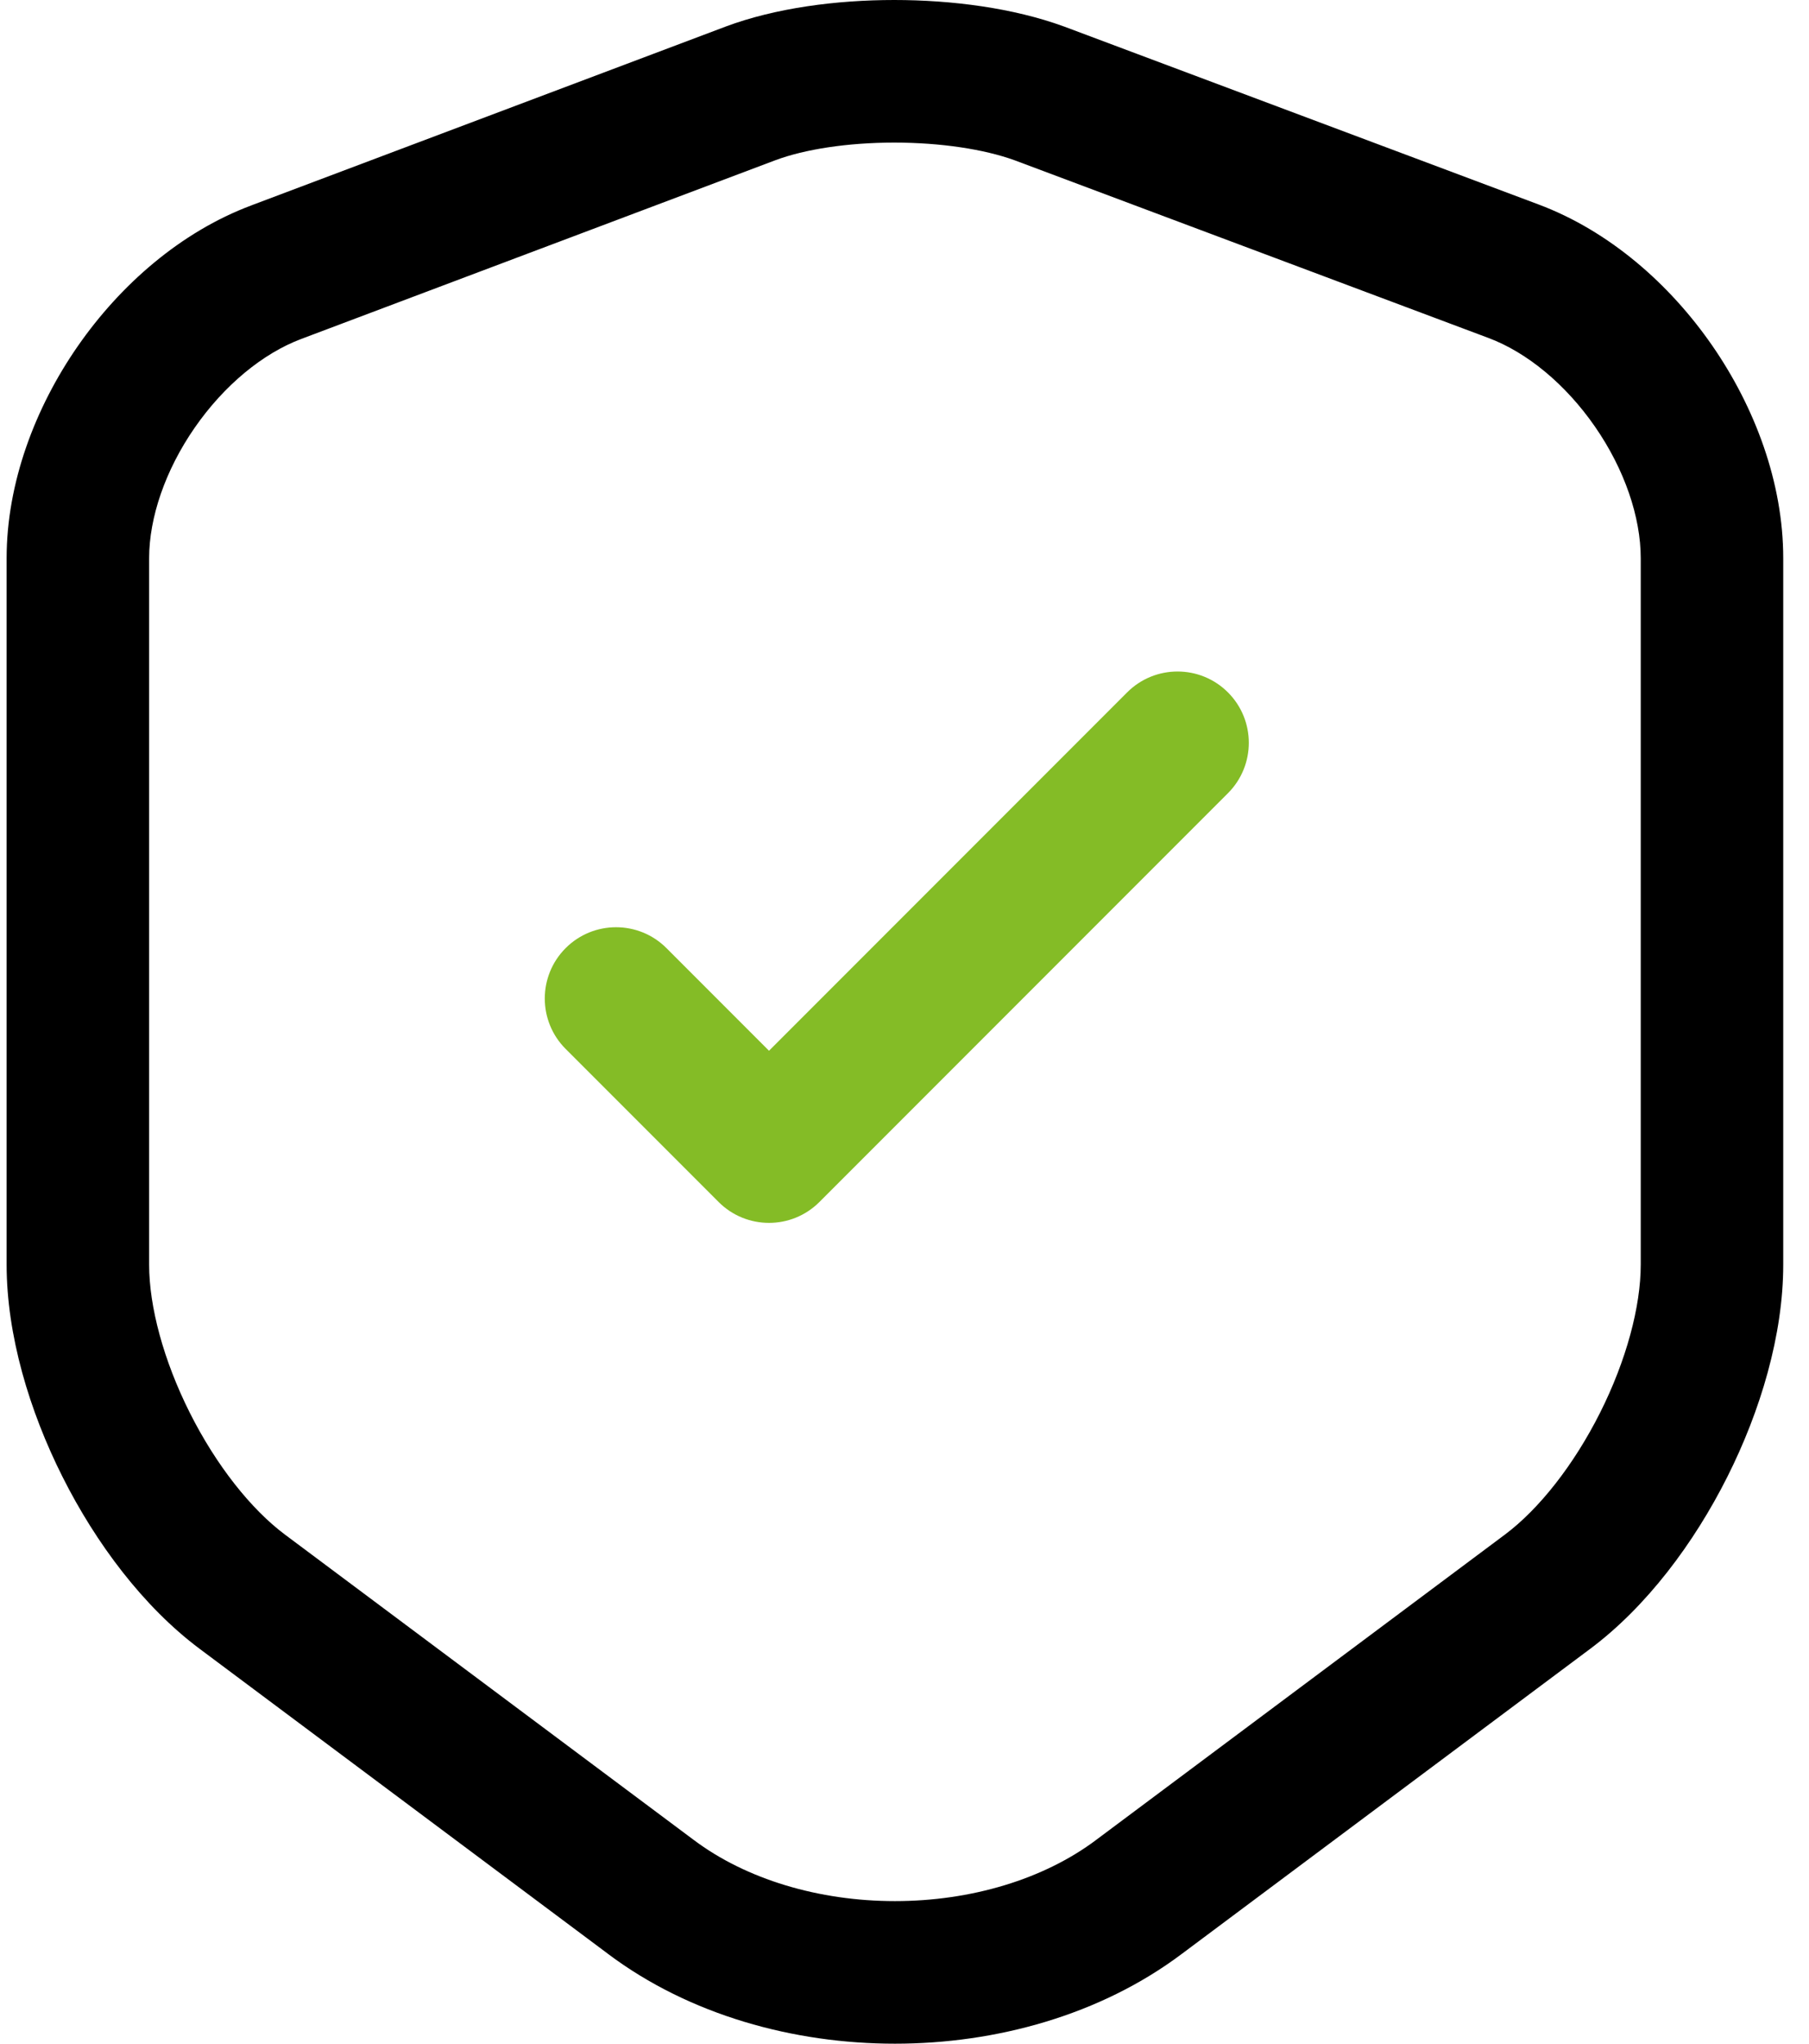
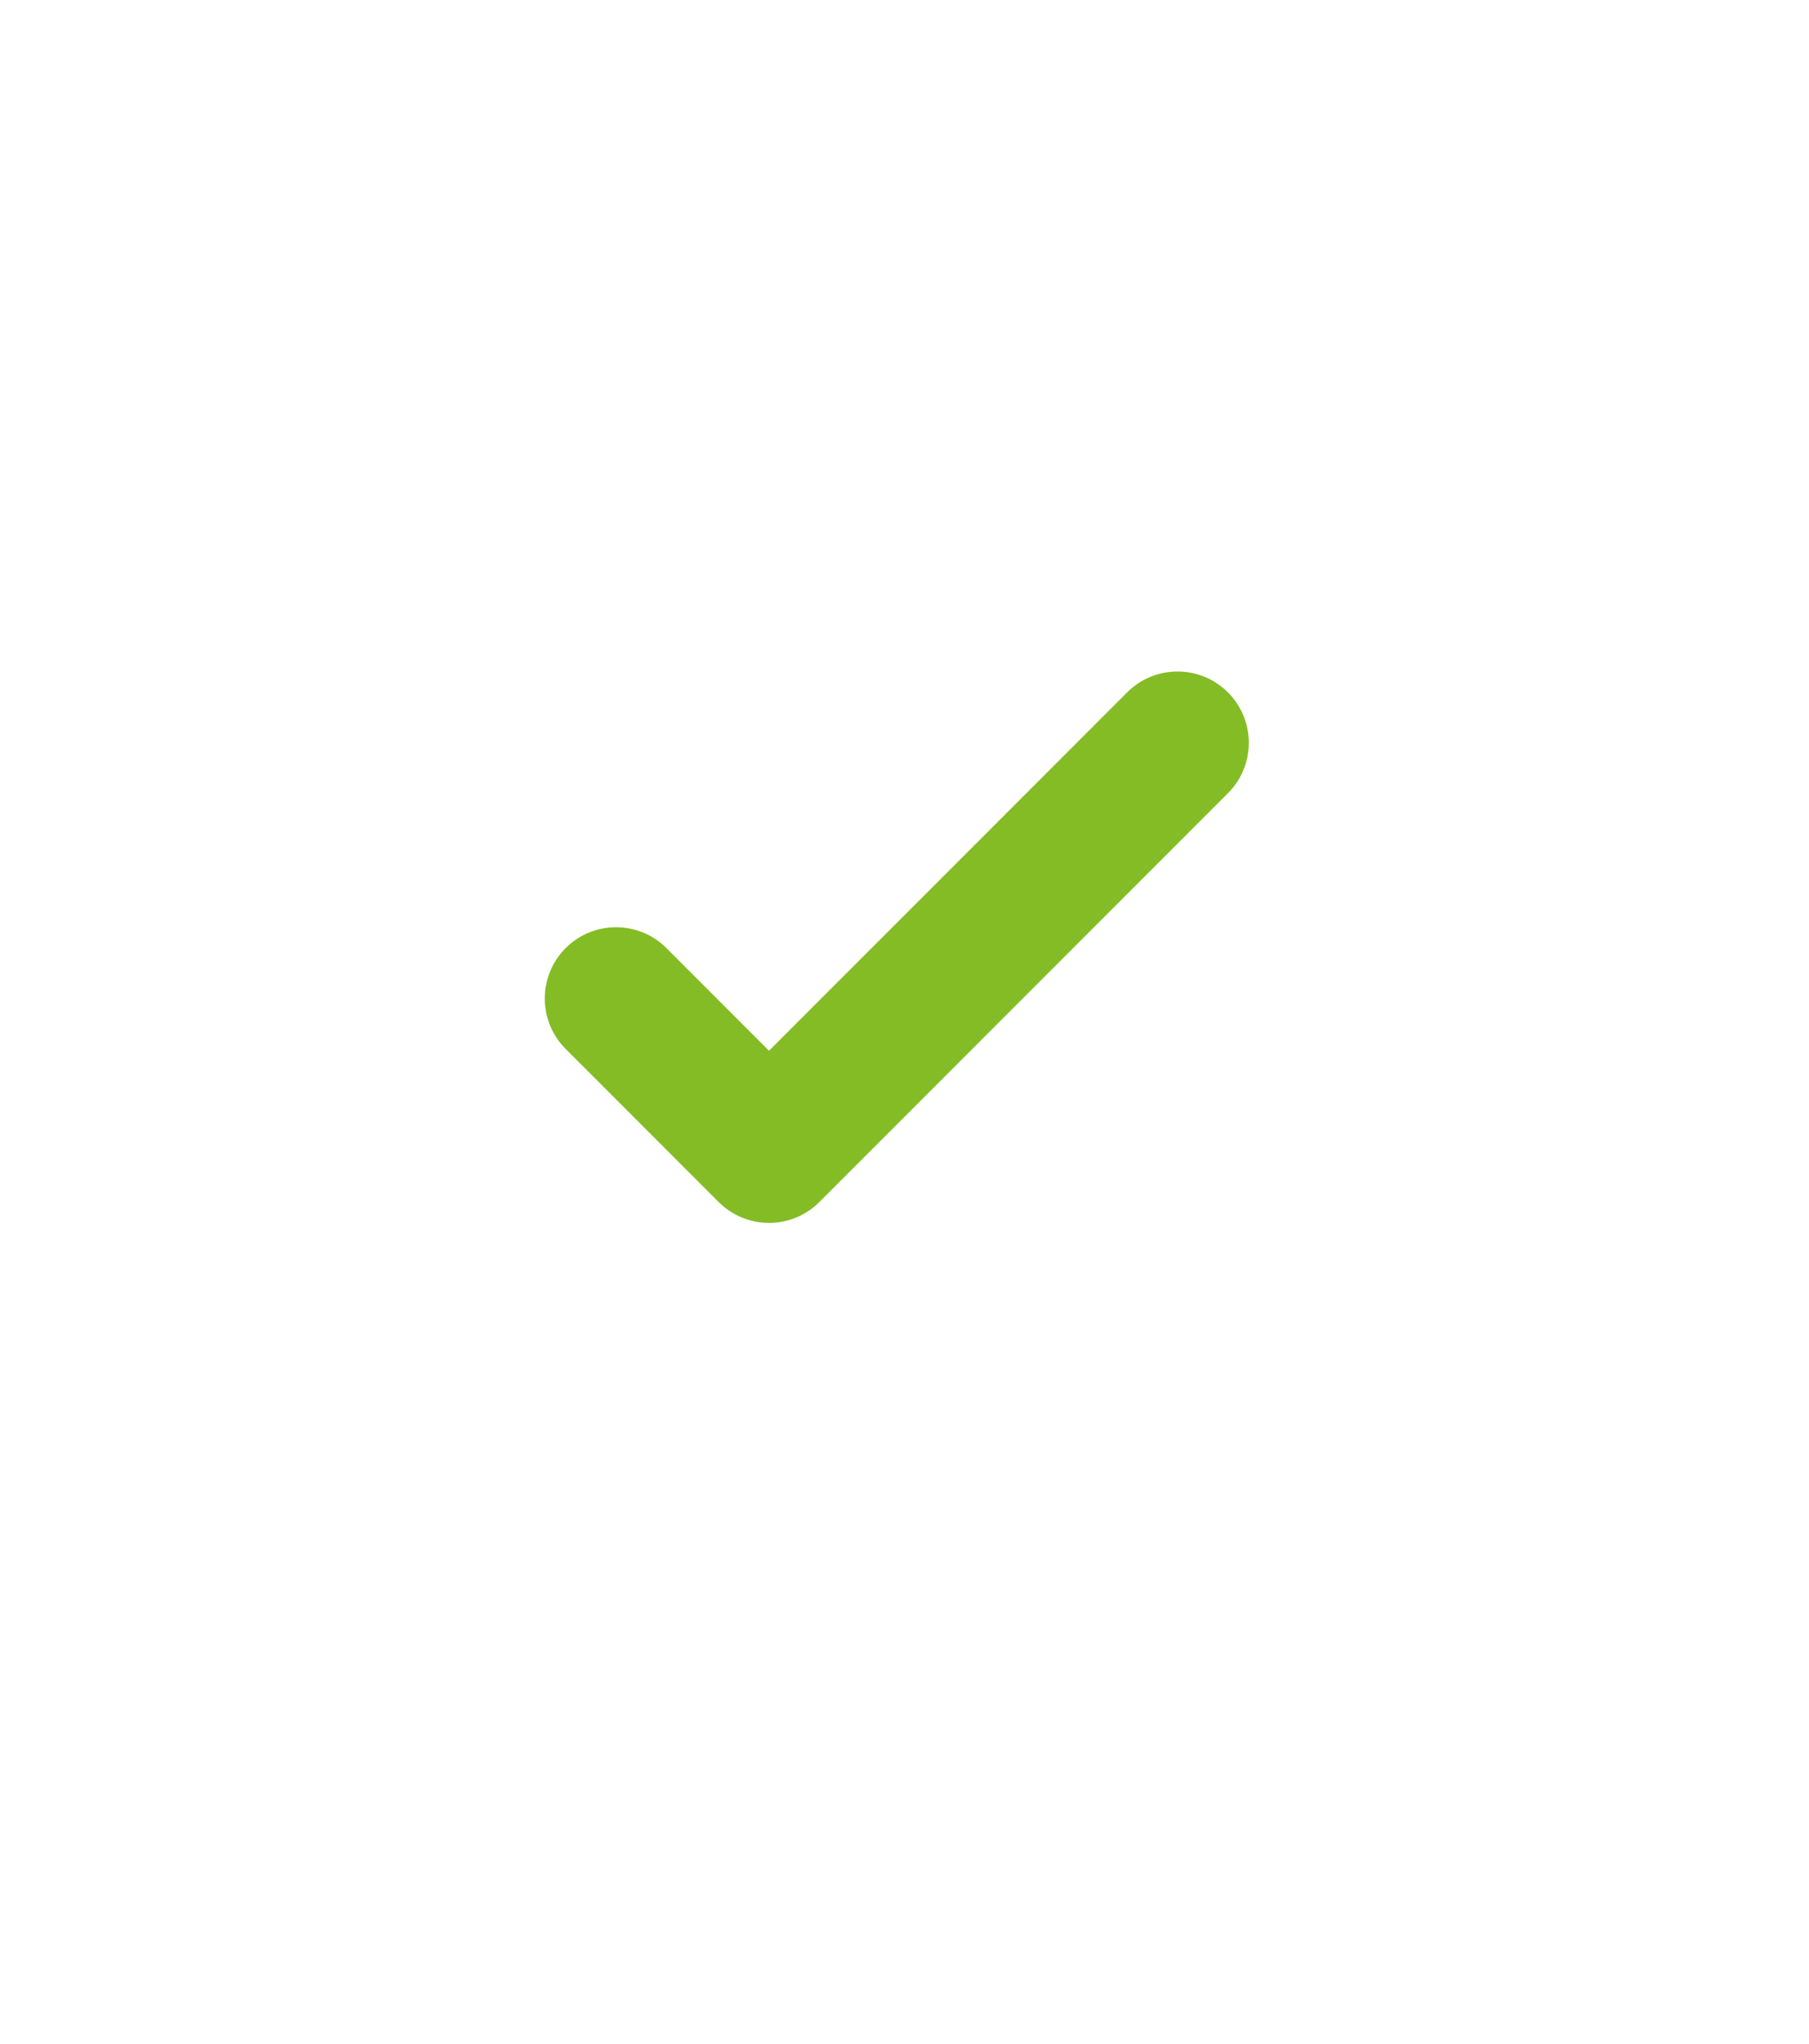
<svg xmlns="http://www.w3.org/2000/svg" width="62" height="70" viewBox="0 0 62 70" fill="none">
-   <path fill-rule="evenodd" clip-rule="evenodd" d="M30.648 0C32.628 0 34.729 0.274 36.458 0.905L36.478 0.912L52.725 7.001C52.725 7.001 52.725 7.001 52.725 7.001C55.157 7.91 57.231 9.736 58.685 11.839C60.14 13.942 61.117 16.526 61.117 19.122V43.316C61.117 45.722 60.339 48.323 59.2 50.587C58.061 52.853 56.435 55.03 54.504 56.473L40.508 66.921C40.506 66.922 40.505 66.923 40.504 66.924C37.711 69.022 34.134 70 30.672 70C27.21 70 23.633 69.022 20.84 66.925C20.839 66.923 20.837 66.922 20.836 66.921L6.841 56.474C4.91 55.031 3.283 52.853 2.144 50.587C1.004 48.323 0.227 45.722 0.227 43.316V19.122C0.227 16.538 1.206 13.962 2.66 11.865C4.114 9.769 6.185 7.944 8.616 7.035C8.617 7.034 8.618 7.034 8.619 7.033L24.861 0.914L24.868 0.911C26.576 0.273 28.67 0 30.648 0ZM26.58 5.486C26.579 5.486 26.578 5.487 26.577 5.487L10.329 11.608C9.017 12.099 7.687 13.188 6.674 14.648C5.661 16.109 5.111 17.733 5.111 19.122V43.316C5.111 44.752 5.603 46.595 6.507 48.393C7.41 50.189 8.601 51.691 9.763 52.56M9.763 52.56L23.771 63.017C25.569 64.369 28.063 65.116 30.672 65.116C33.281 65.116 35.775 64.369 37.573 63.017L37.579 63.012L51.58 52.561C52.742 51.692 53.933 50.189 54.837 48.393C55.741 46.595 56.233 44.752 56.233 43.316V19.122C56.233 17.713 55.68 16.08 54.668 14.618C53.656 13.155 52.327 12.066 51.014 11.576L34.775 5.49C33.737 5.113 32.244 4.884 30.648 4.884C29.045 4.884 27.575 5.115 26.58 5.486" fill="black" />
  <path fill-rule="evenodd" clip-rule="evenodd" d="M42.085 23.715C43.039 24.669 43.039 26.215 42.085 27.169L28.083 41.171C27.13 42.124 25.583 42.124 24.63 41.171L19.387 35.928C18.433 34.974 18.433 33.428 19.387 32.474C20.341 31.521 21.887 31.521 22.841 32.474L26.356 35.99L38.631 23.715C39.585 22.762 41.131 22.762 42.085 23.715Z" fill="#84BC26" />
</svg>